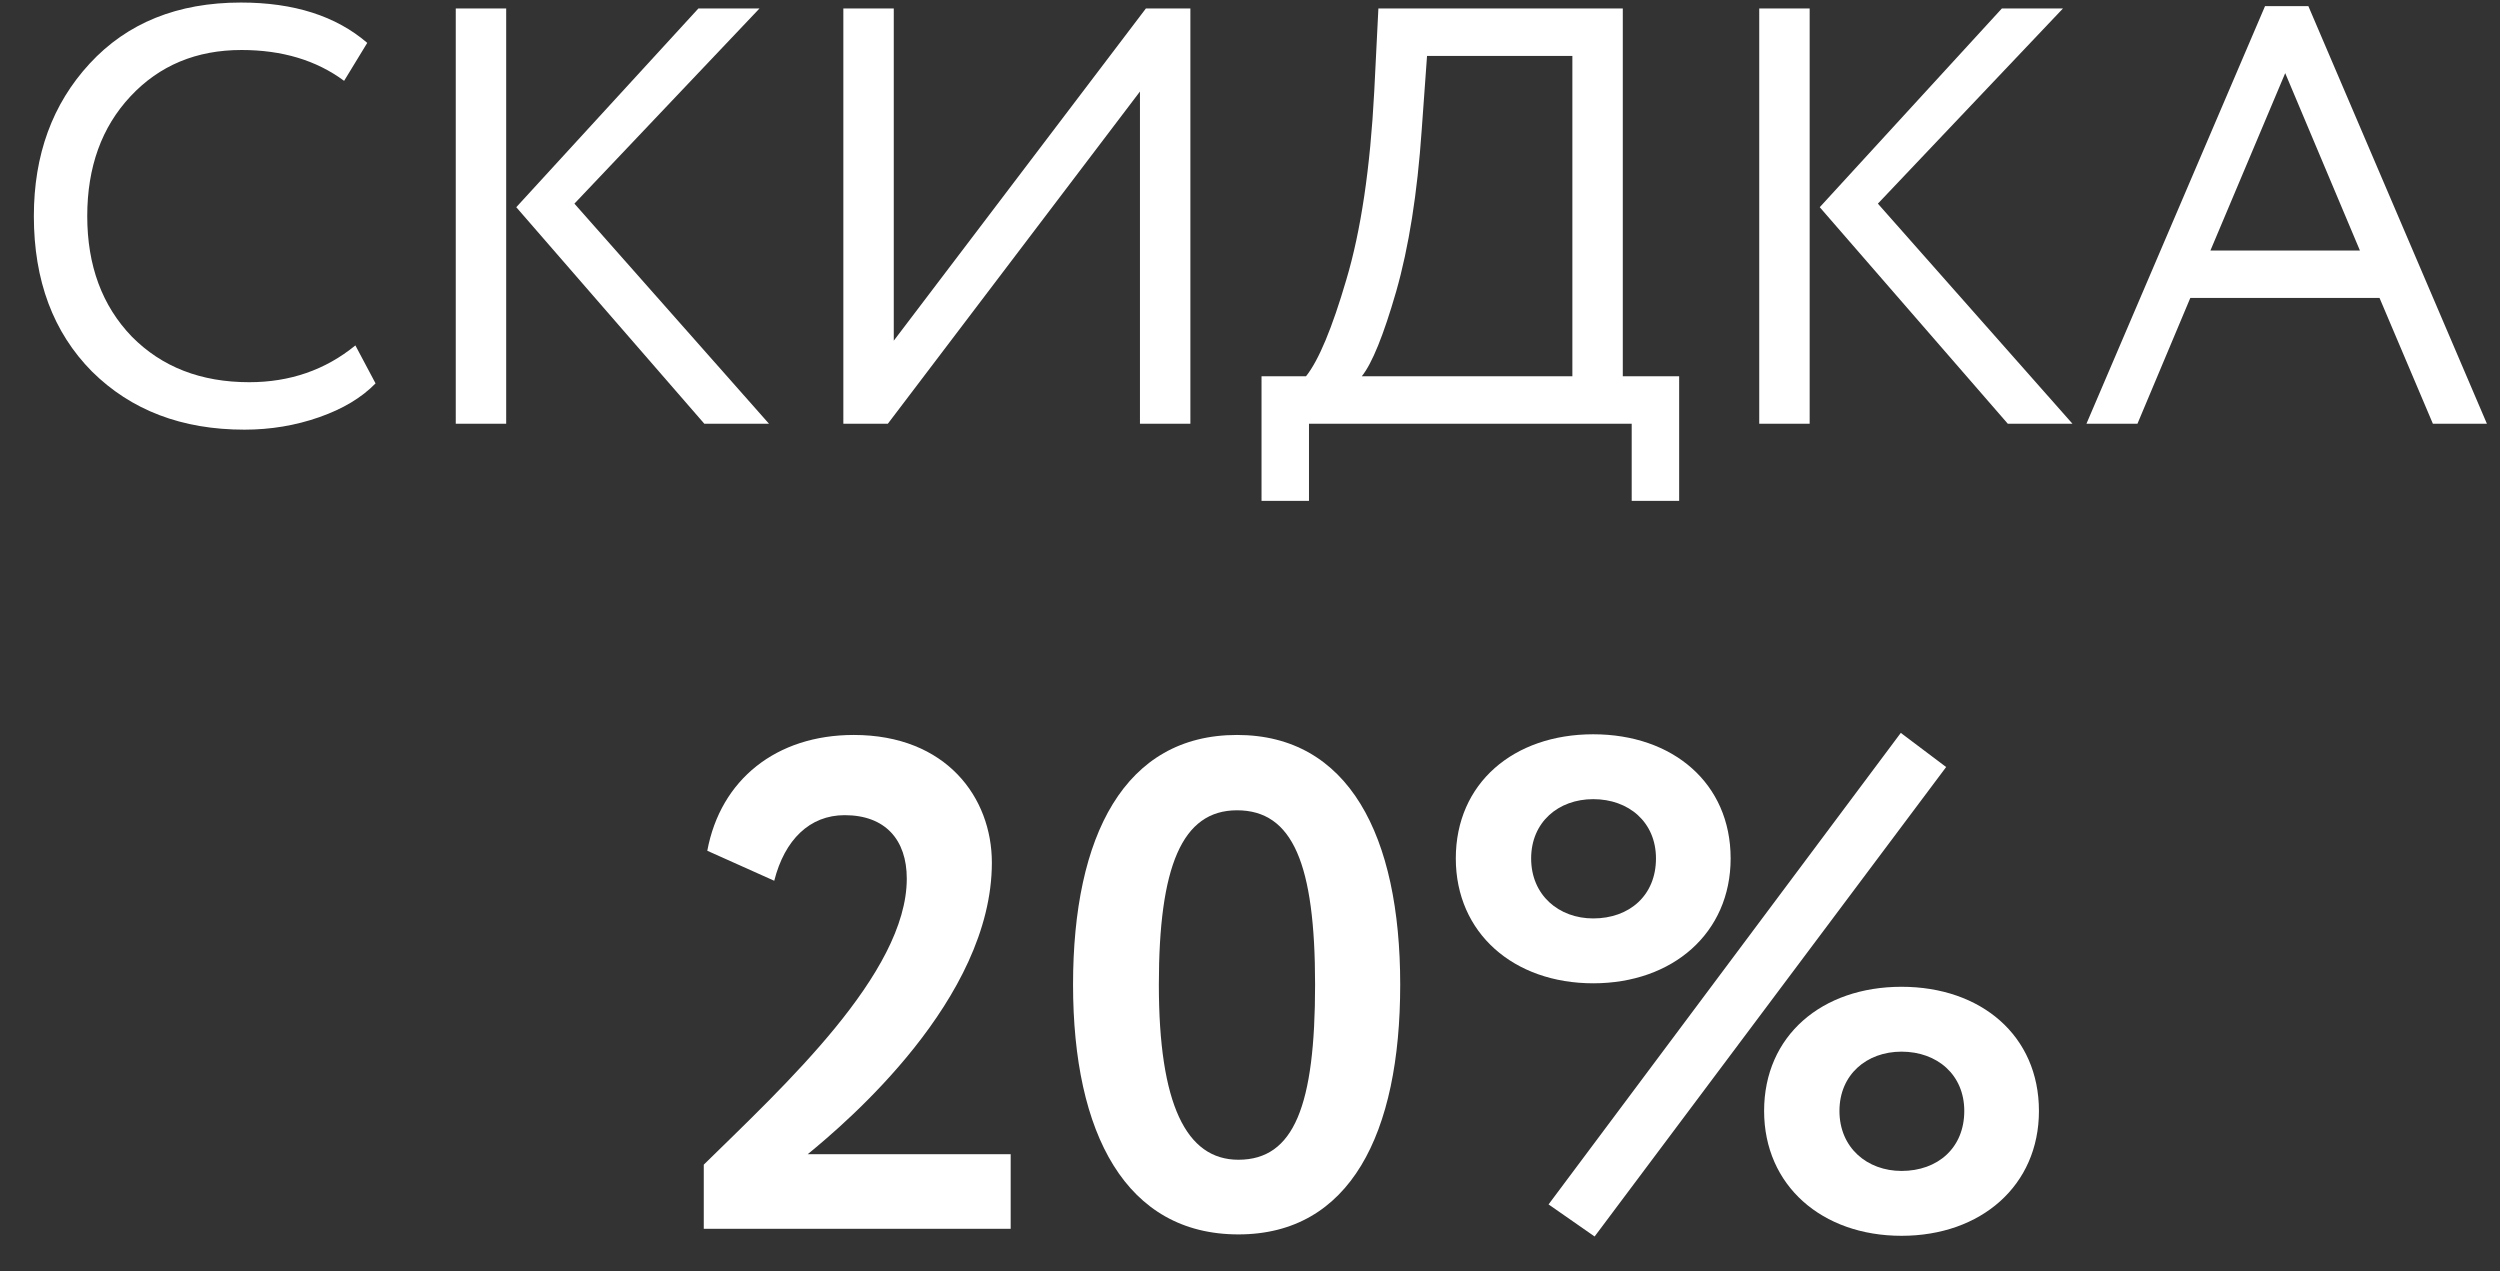
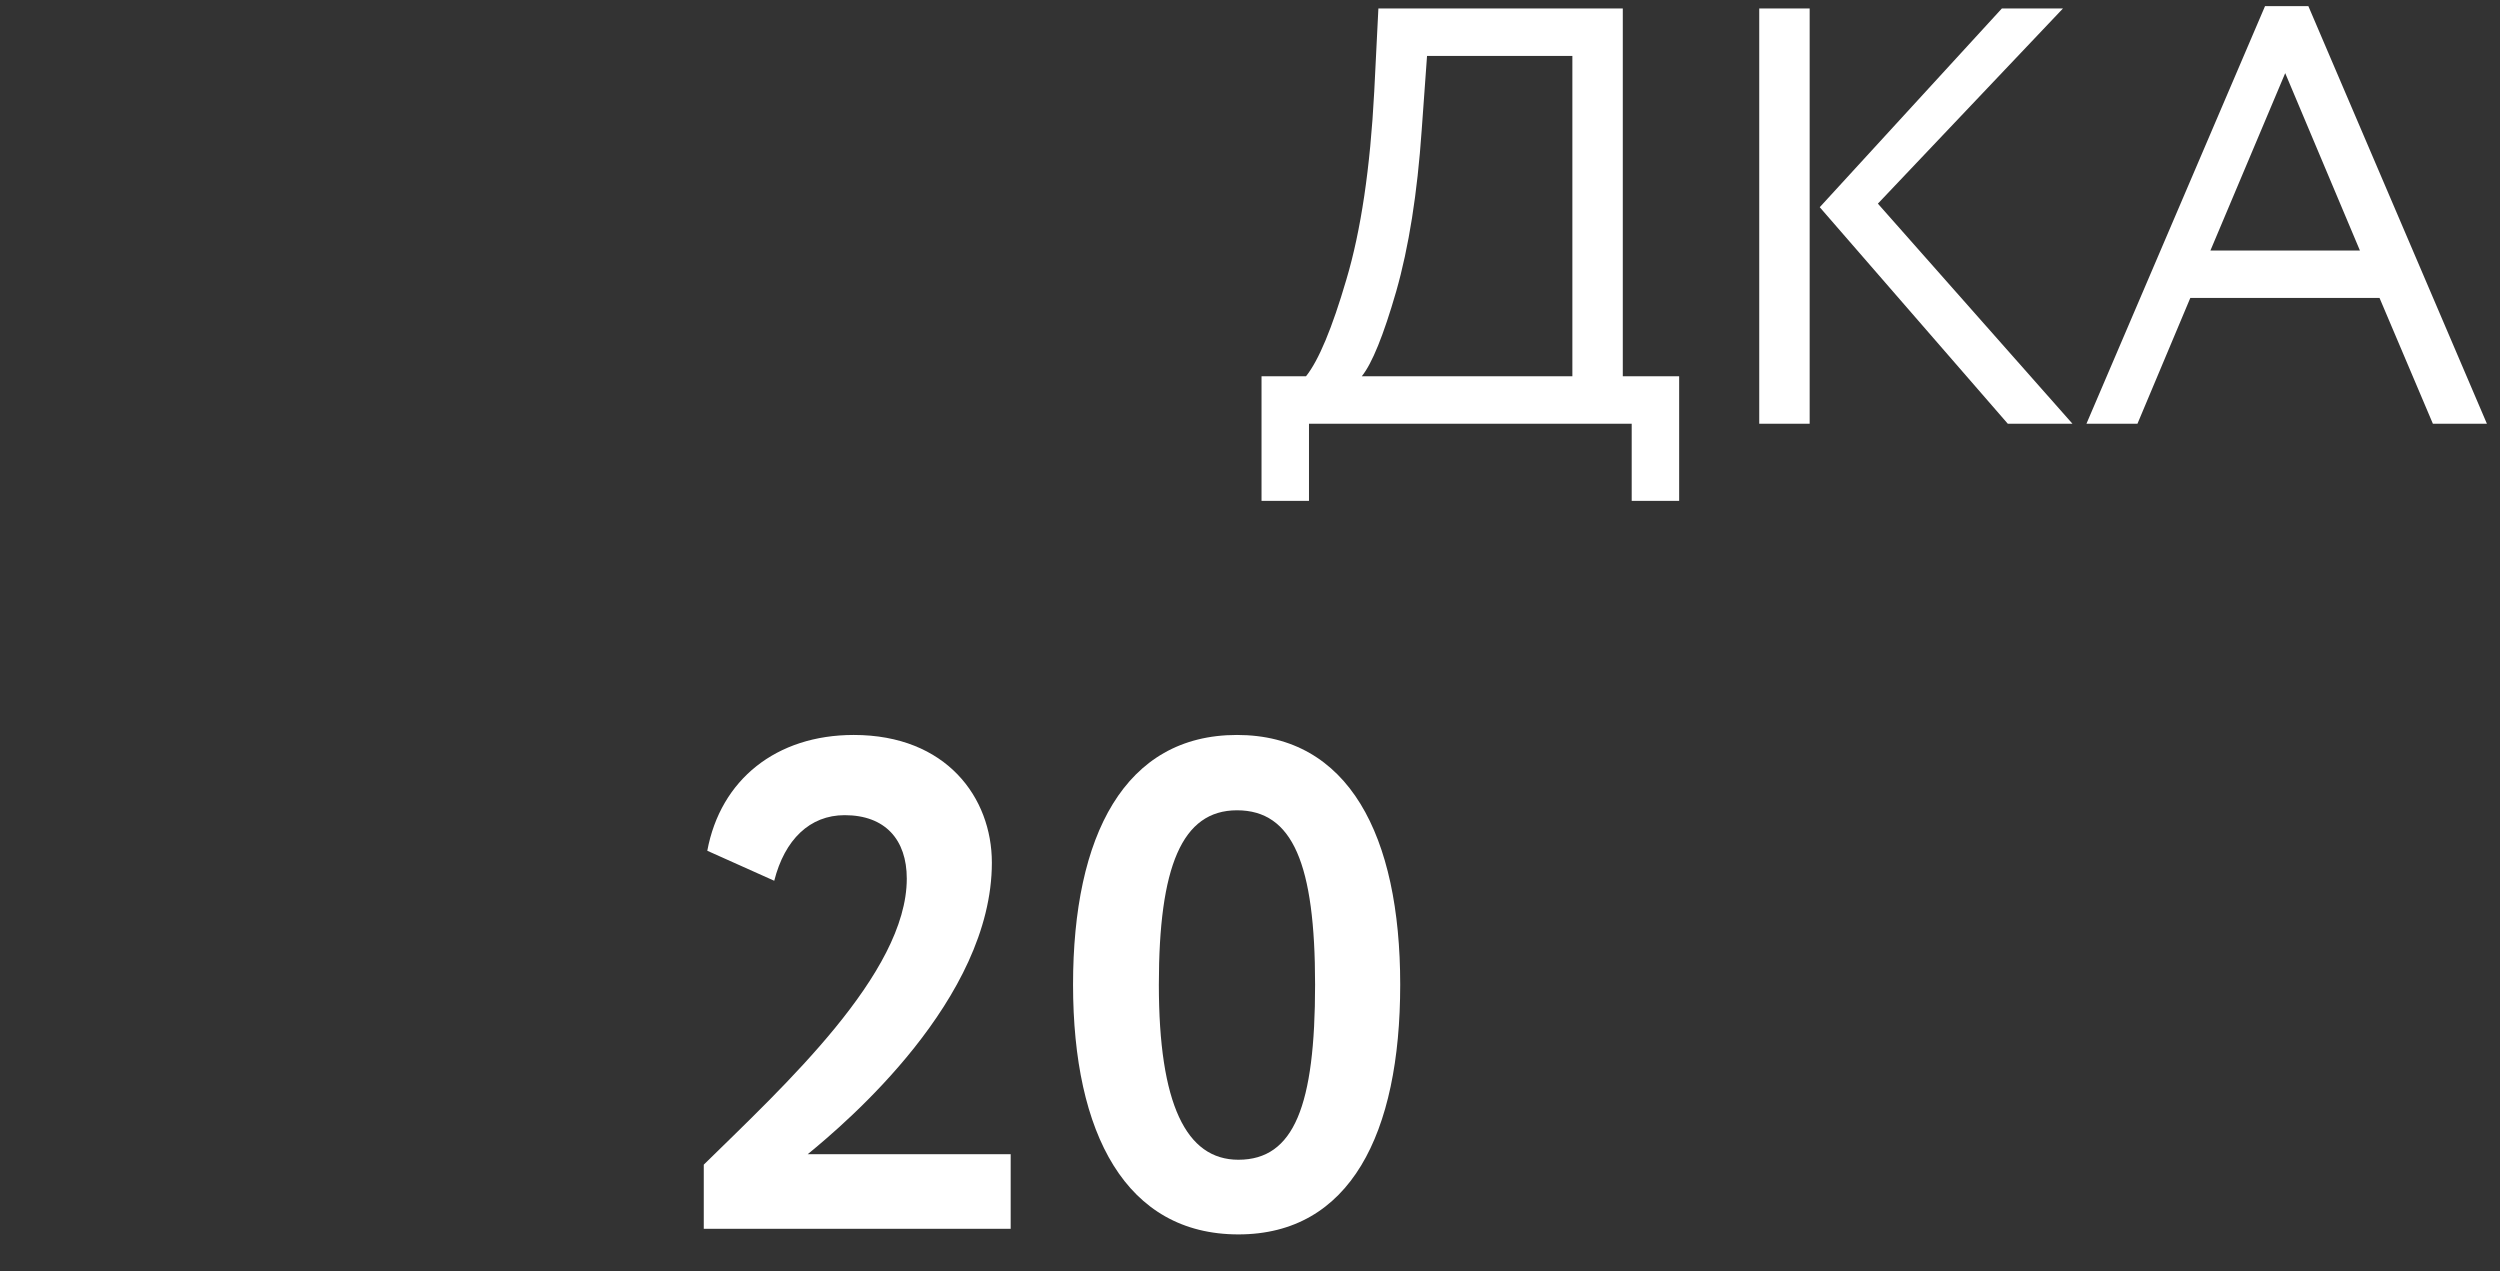
<svg xmlns="http://www.w3.org/2000/svg" width="59" height="30" viewBox="0 0 59 30" fill="none">
  <rect x="0" y="0" width="59" height="30" fill="#333333" stroke="none" />
-   <path d="M8.387 8.152L8.863 9.048C8.536 9.384 8.093 9.65 7.533 9.846C6.973 10.042 6.385 10.14 5.769 10.14C4.294 10.14 3.095 9.683 2.171 8.768C1.256 7.844 0.799 6.621 0.799 5.1C0.799 3.653 1.237 2.454 2.115 1.502C3.001 0.541 4.191 0.06 5.685 0.06C6.936 0.06 7.929 0.377 8.667 1.012L8.121 1.908C7.467 1.423 6.66 1.18 5.699 1.18C4.635 1.18 3.762 1.544 3.081 2.272C2.399 3 2.059 3.943 2.059 5.1C2.059 6.267 2.409 7.214 3.109 7.942C3.818 8.661 4.742 9.02 5.881 9.02C6.842 9.02 7.678 8.731 8.387 8.152Z" fill="white" />
-   <path d="M17.924 0.2L13.556 4.806L18.148 10H16.622L12.184 4.89L16.482 0.2H17.924ZM10.756 10V0.2H11.946V10H10.756Z" fill="white" />
-   <path d="M20.953 10H19.903V0.2H21.093V8.04L27.043 0.2H28.093V10H26.903V2.16L20.953 10Z" fill="white" />
  <path d="M29.772 11.82V8.88H30.822C31.12 8.507 31.438 7.746 31.774 6.598C32.119 5.441 32.338 3.961 32.432 2.16L32.53 0.2H38.298V8.88H39.628V11.82H38.508V10H30.892V11.82H29.772ZM33.552 3.07C33.449 4.563 33.248 5.833 32.95 6.878C32.651 7.914 32.38 8.581 32.138 8.88H37.108V1.32H33.678L33.552 3.07Z" fill="white" />
  <path d="M48.686 0.2L44.318 4.806L48.91 10H47.384L42.946 4.89L47.244 0.2H48.686ZM41.518 10V0.2H42.708V10H41.518Z" fill="white" />
  <path d="M49.24 10L53.455 0.144H54.477L58.691 10H57.416L56.157 7.032H51.691L50.444 10H49.24ZM53.931 1.726L52.166 5.912H55.694L53.931 1.726Z" fill="white" />
  <path d="M16.609 29H23.852V27.239H19.062C19.967 26.498 23.408 23.584 23.408 20.358C23.408 18.827 22.338 17.345 20.148 17.345C18.321 17.345 17.004 18.399 16.692 20.078L18.272 20.786C18.519 19.814 19.111 19.238 19.934 19.238C20.889 19.238 21.4 19.814 21.4 20.736C21.4 22.975 18.486 25.642 16.609 27.486V29Z" fill="white" />
  <path d="M25.324 23.238C25.324 26.761 26.575 29.132 29.226 29.132C31.86 29.132 33.045 26.761 33.045 23.238C33.045 19.716 31.826 17.345 29.193 17.345C26.542 17.345 25.324 19.716 25.324 23.238ZM27.349 23.238C27.349 20.456 27.892 19.123 29.193 19.123C30.51 19.123 31.036 20.391 31.036 23.238C31.036 26.086 30.543 27.37 29.226 27.37C27.991 27.37 27.349 26.053 27.349 23.238Z" fill="white" />
-   <path d="M36.546 28.424L37.633 29.181L45.929 18.102L44.859 17.296L36.546 28.424ZM34.357 20.259C34.357 22.02 35.723 23.206 37.6 23.206C39.476 23.206 40.843 22.02 40.843 20.259C40.843 18.481 39.476 17.329 37.6 17.329C35.723 17.329 34.357 18.481 34.357 20.259ZM36.135 20.259C36.135 19.403 36.777 18.86 37.6 18.86C38.439 18.86 39.081 19.403 39.081 20.259C39.081 21.131 38.456 21.675 37.6 21.675C36.793 21.675 36.135 21.131 36.135 20.259ZM41.633 26.218C41.633 27.979 42.999 29.165 44.876 29.165C46.752 29.165 48.119 27.979 48.119 26.218C48.119 24.44 46.752 23.288 44.876 23.288C42.999 23.288 41.633 24.44 41.633 26.218ZM43.411 26.218C43.411 25.362 44.053 24.819 44.876 24.819C45.715 24.819 46.357 25.362 46.357 26.218C46.357 27.09 45.732 27.634 44.876 27.634C44.069 27.634 43.411 27.09 43.411 26.218Z" fill="white" />
</svg>